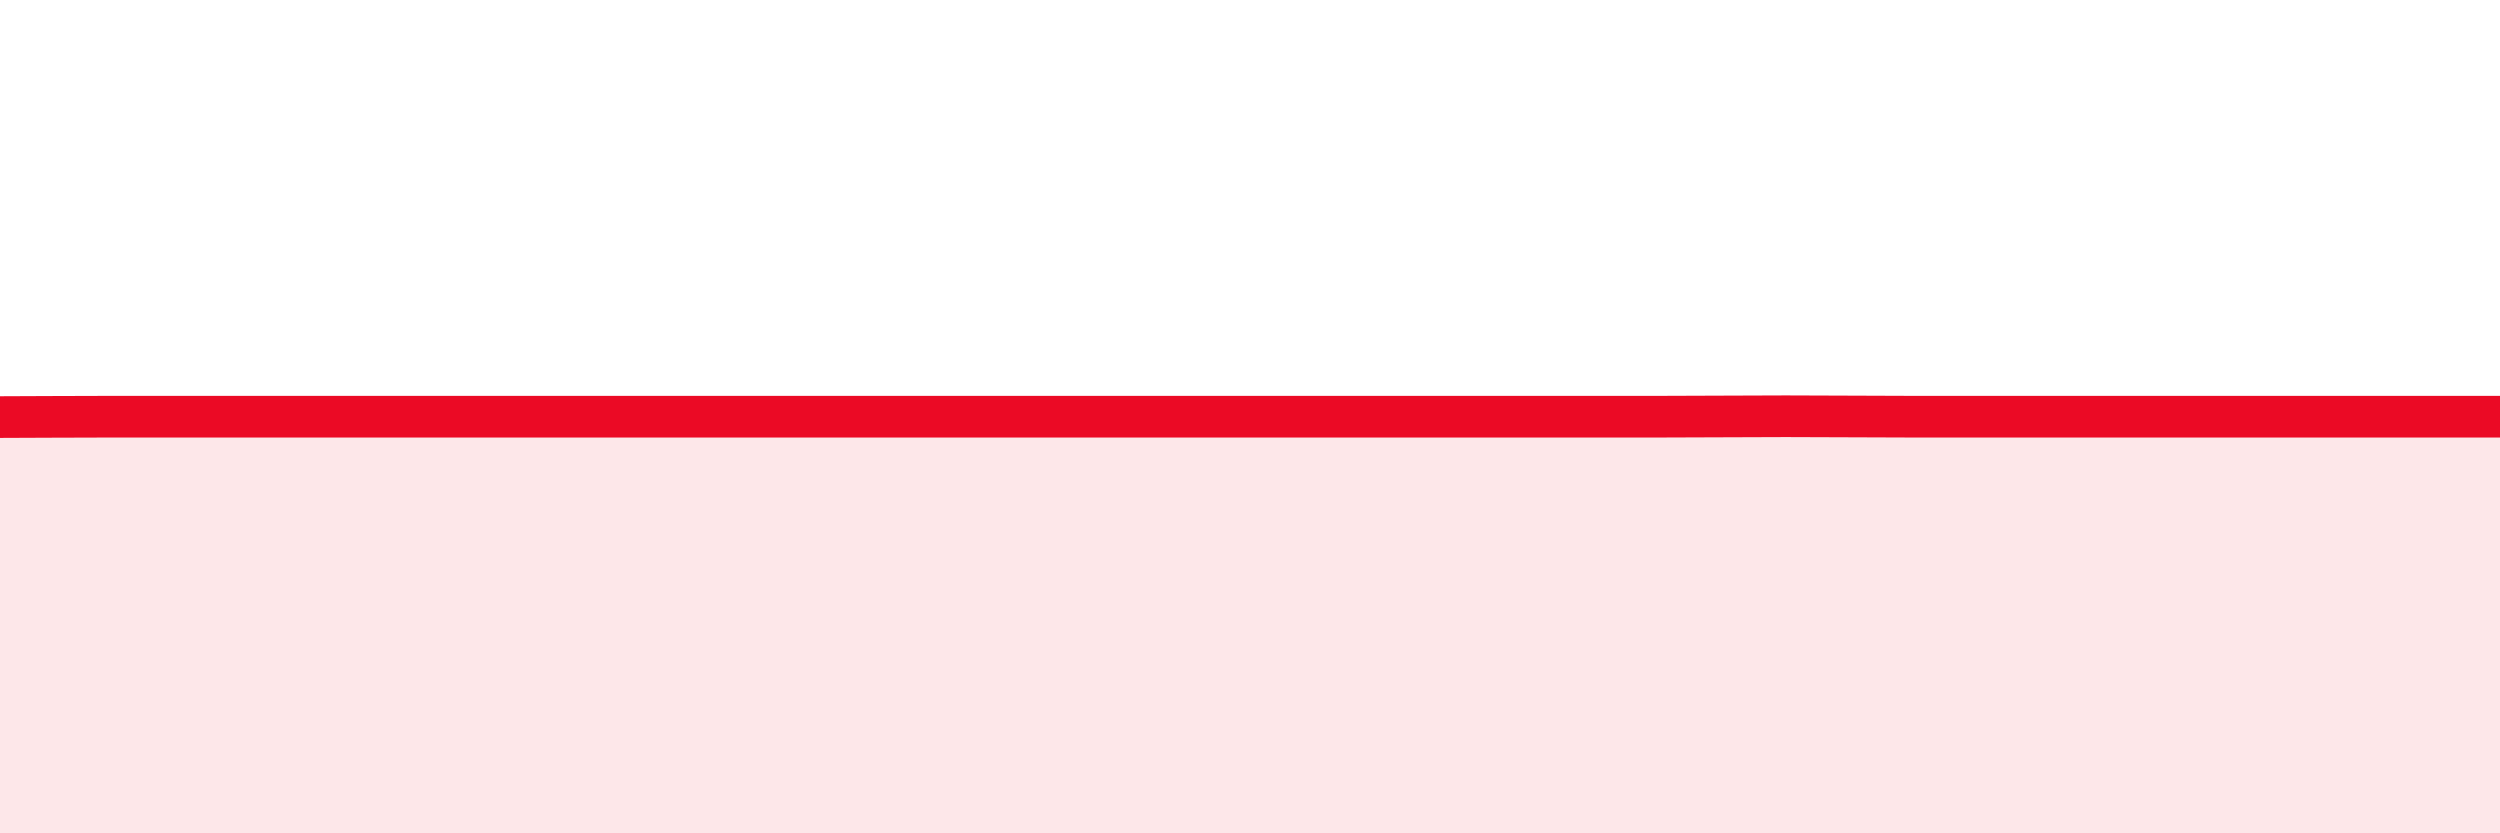
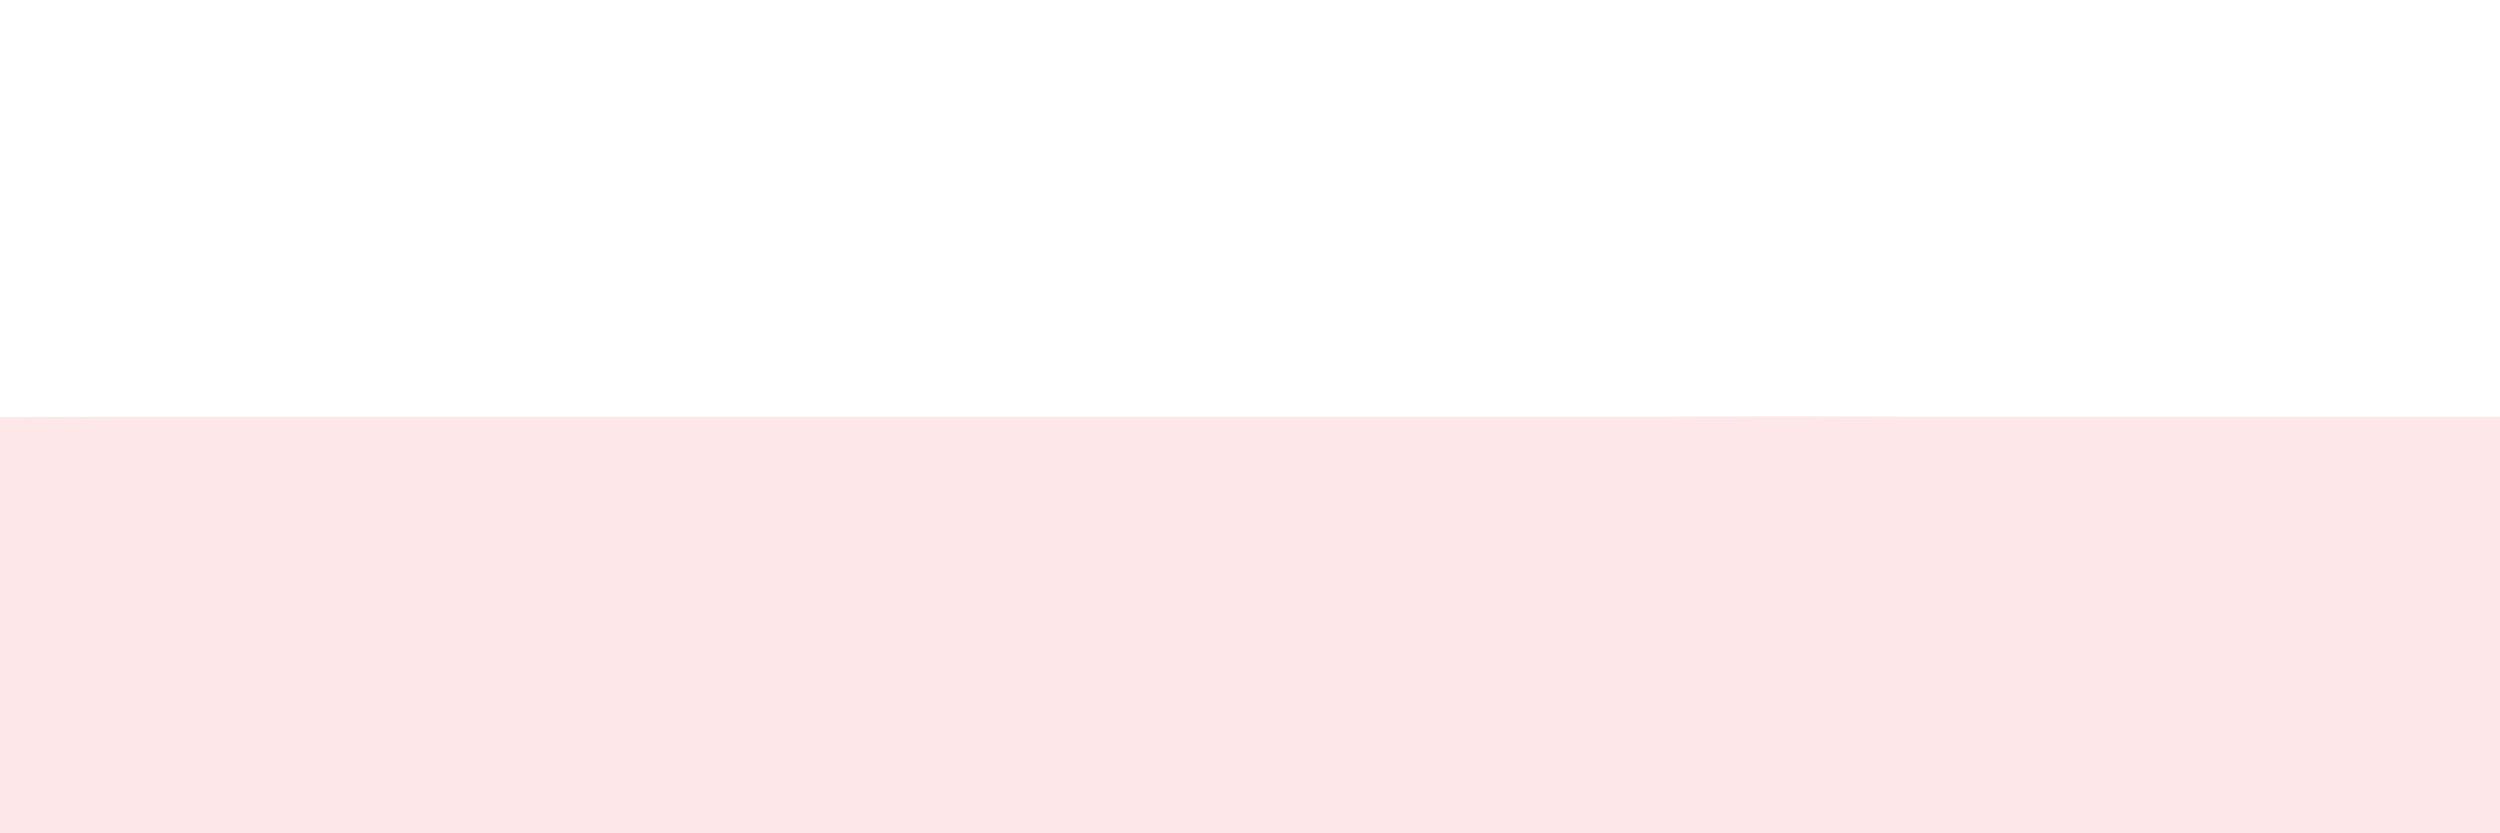
<svg xmlns="http://www.w3.org/2000/svg" width="60" height="20" viewBox="0 0 60 20">
  <path d="M 0,10.01 C 0.57,10.01 1.72,10 2.86,10 C 4,10 4.57,10 5.71,10 C 6.85,10 7.43,10 8.57,10 C 9.71,10 10.29,10 11.43,10 C 12.57,10 13.15,10 14.29,10 C 15.43,10 16,10 17.14,10 C 18.28,10 18.86,10 20,10 C 21.14,10 21.72,10 22.86,10 C 24,10 24.57,10 25.71,10 C 26.85,10 27.43,10 28.57,10 C 29.71,10 30.29,10 31.43,10 C 32.57,10 33.15,10 34.29,10 C 35.43,10 36,10 37.14,10 C 38.28,10 38.86,10 40,10 C 41.14,10 41.72,9.99 42.86,9.99 C 44,9.99 44.57,10 45.71,10 C 46.85,10 47.43,10 48.57,10 C 49.71,10 50.29,10 51.43,10 C 52.57,10 52.58,10 54.29,10 C 56,10 58.86,10 60,10L60 20L0 20Z" fill="#EB0A25" opacity="0.1" stroke-linecap="round" stroke-linejoin="round" />
-   <path d="M 0,10.01 C 0.57,10.01 1.72,10 2.86,10 C 4,10 4.57,10 5.71,10 C 6.85,10 7.43,10 8.57,10 C 9.71,10 10.29,10 11.43,10 C 12.57,10 13.15,10 14.29,10 C 15.43,10 16,10 17.14,10 C 18.28,10 18.86,10 20,10 C 21.14,10 21.72,10 22.86,10 C 24,10 24.57,10 25.71,10 C 26.85,10 27.43,10 28.57,10 C 29.71,10 30.29,10 31.43,10 C 32.57,10 33.15,10 34.29,10 C 35.43,10 36,10 37.14,10 C 38.28,10 38.86,10 40,10 C 41.14,10 41.72,9.99 42.86,9.99 C 44,9.99 44.57,10 45.71,10 C 46.85,10 47.43,10 48.57,10 C 49.71,10 50.29,10 51.43,10 C 52.57,10 52.58,10 54.29,10 C 56,10 58.86,10 60,10" stroke="#EB0A25" stroke-width="1" fill="none" stroke-linecap="round" stroke-linejoin="round" />
</svg>